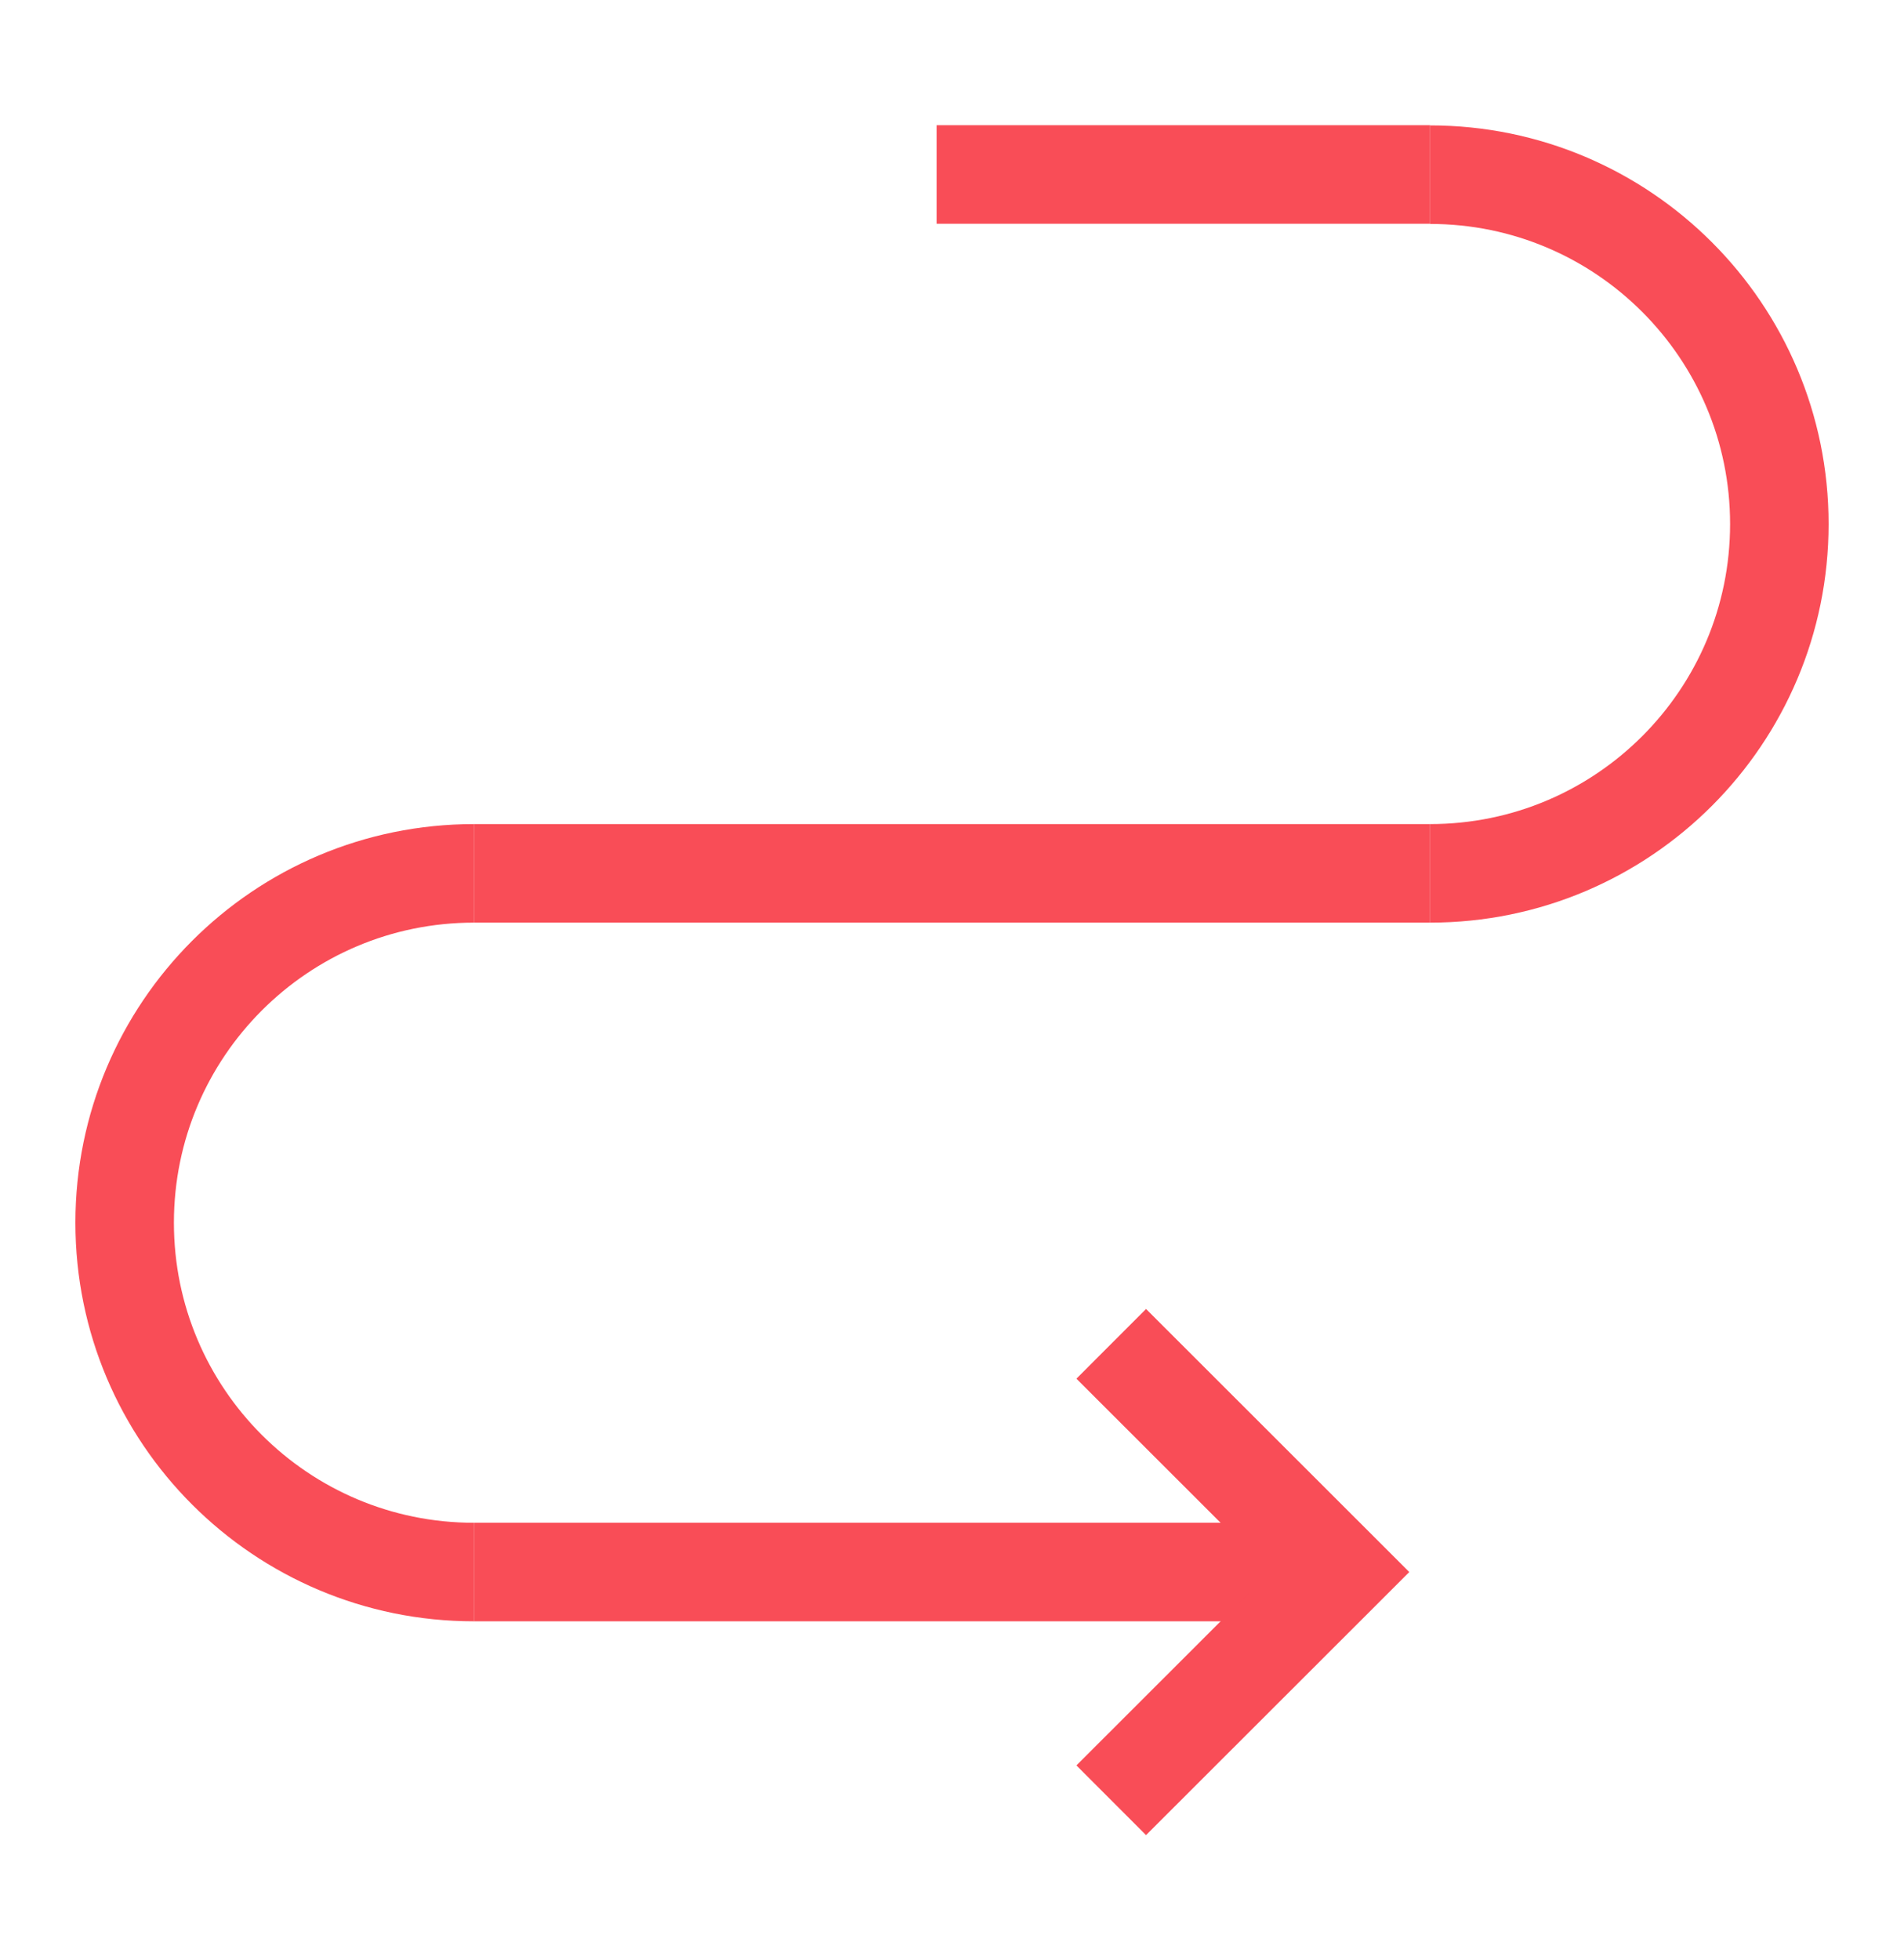
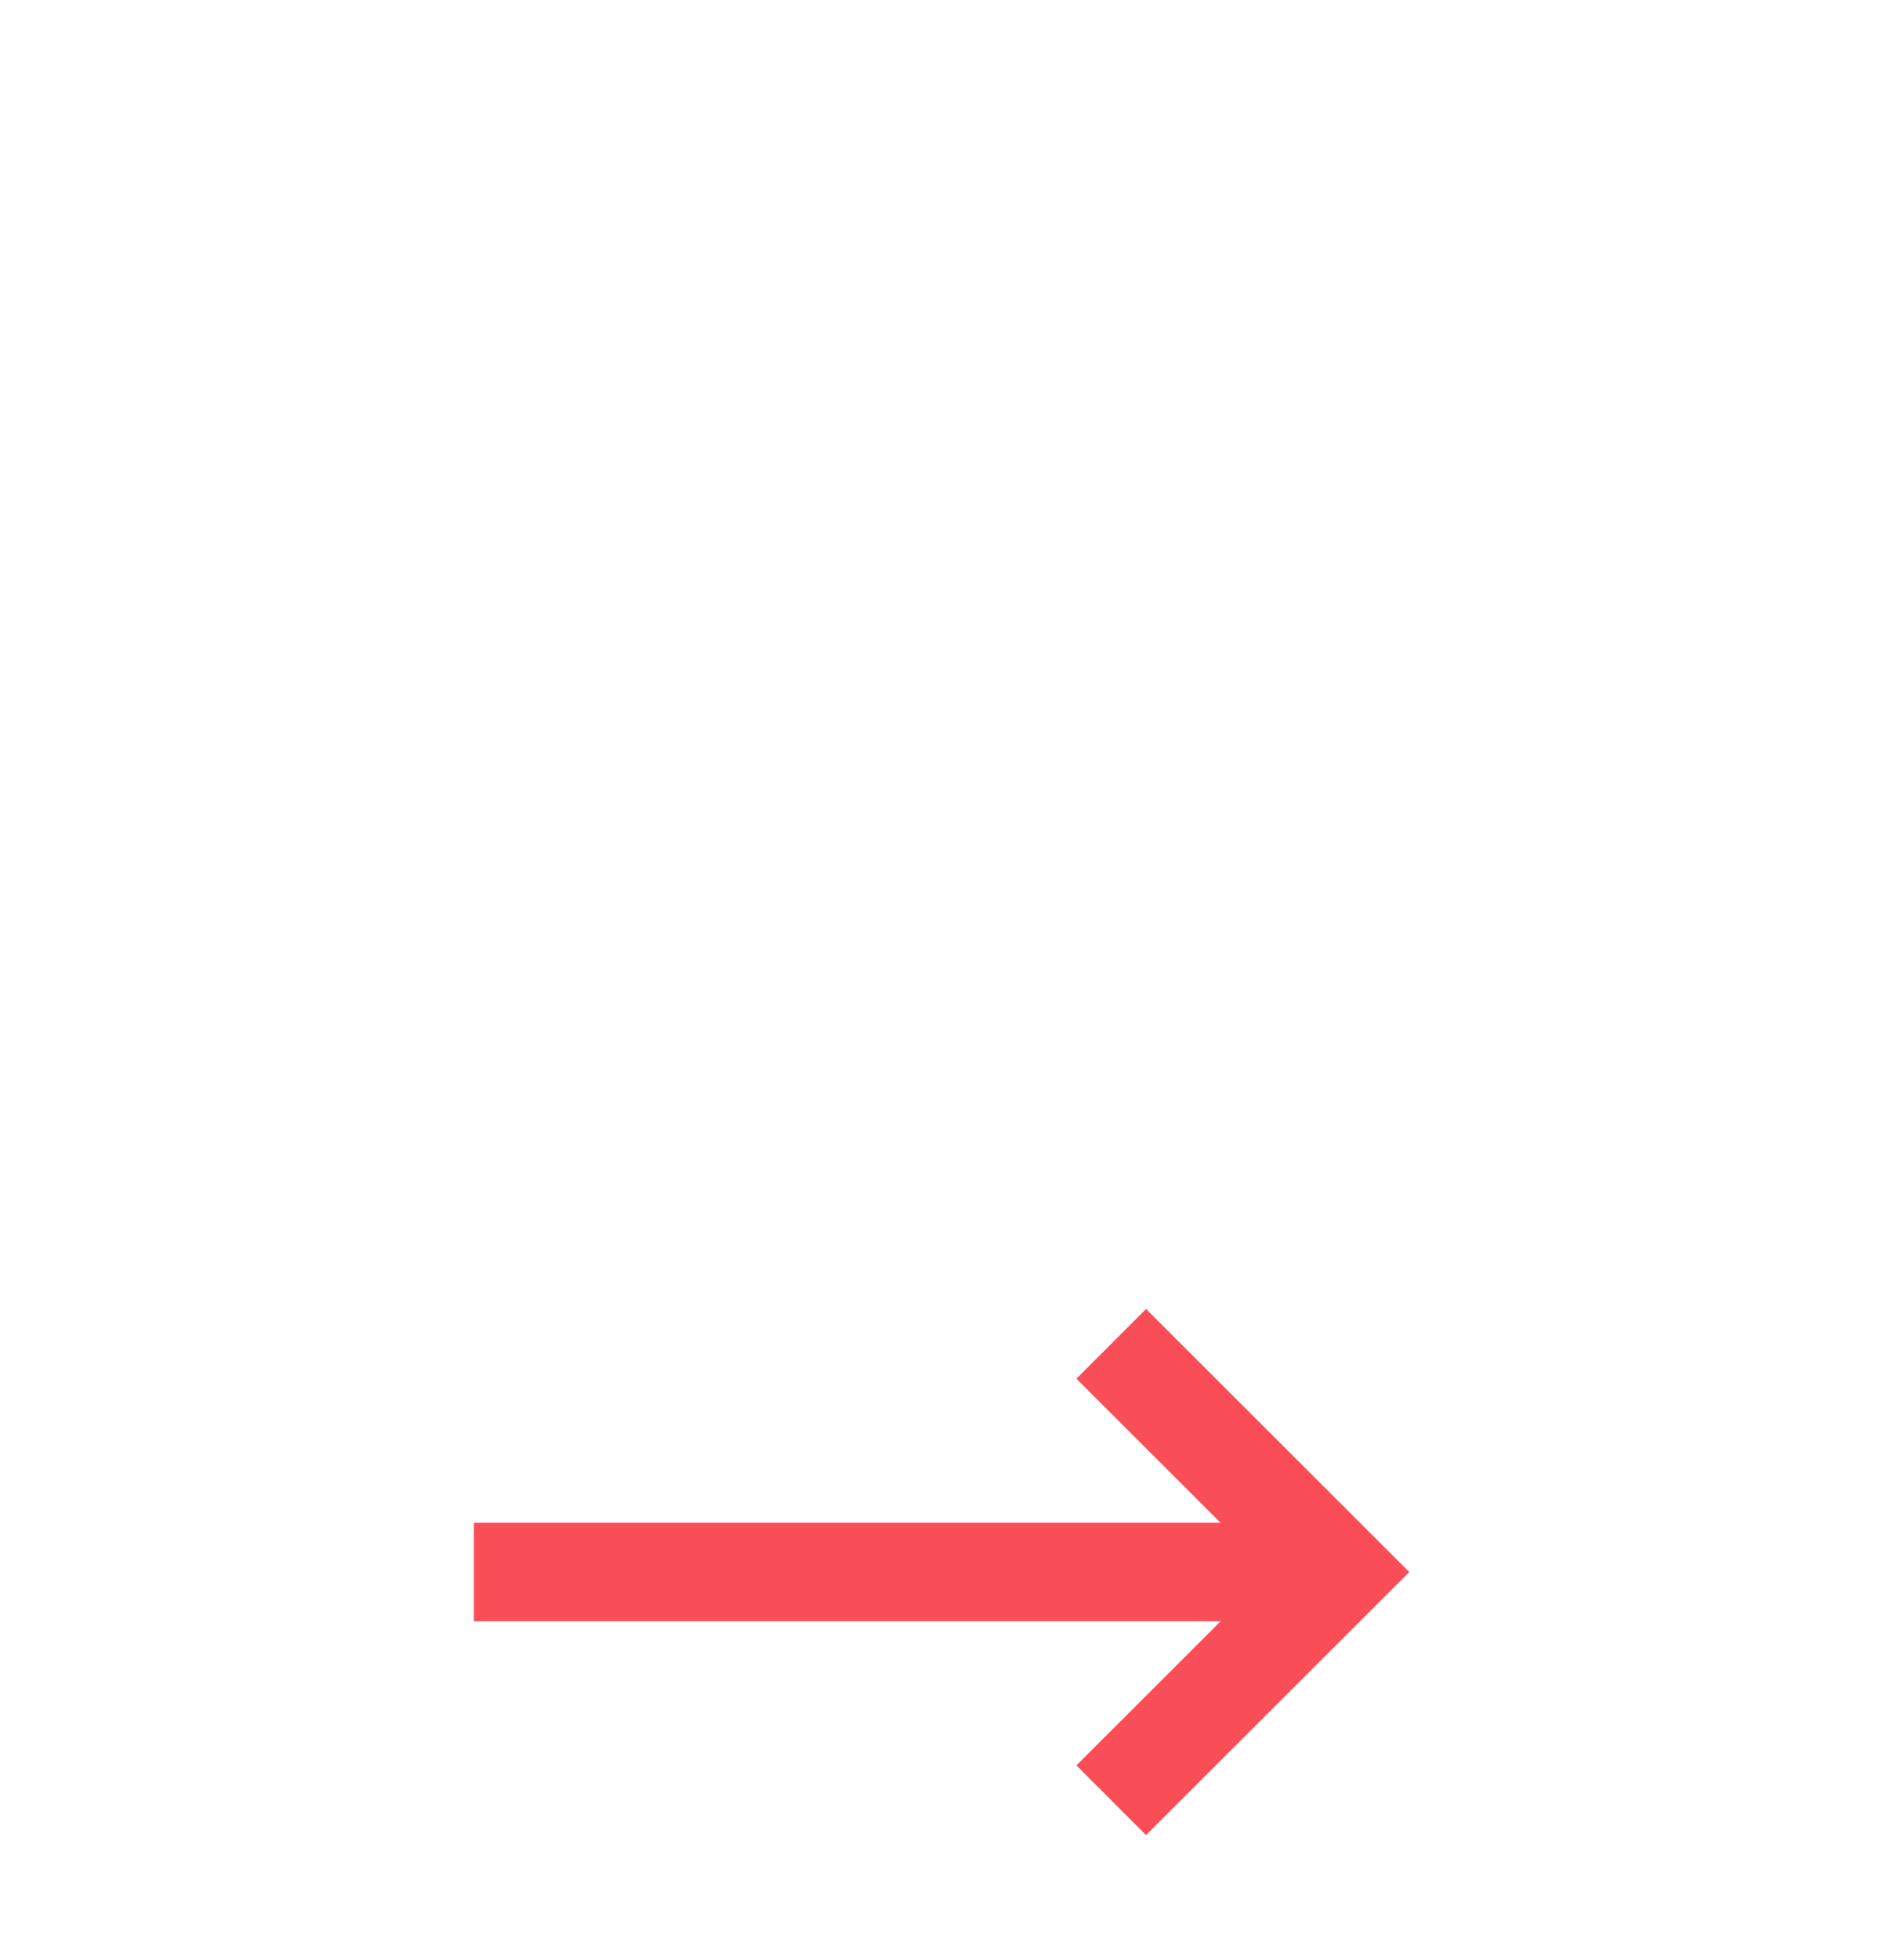
<svg xmlns="http://www.w3.org/2000/svg" xmlns:xlink="http://www.w3.org/1999/xlink" id="Layer_1" x="0px" y="0px" viewBox="0 0 96.38 99.21" style="enable-background:new 0 0 96.38 99.21;" xml:space="preserve">
  <style type="text/css"> .st0{clip-path:url(#SVGID_00000151516864714707609950000007968233996001937282_);fill:none;stroke:#F94D57;stroke-width:4.987;} .st1{fill:none;stroke:#F94D57;stroke-width:4.987;} .st2{clip-path:url(#SVGID_00000112598170320330863050000008966418999800822671_);fill:none;stroke:#F94D57;stroke-width:4.987;} </style>
  <g>
    <defs>
-       <rect id="SVGID_1_" y="0" width="96.38" height="99.21" />
-     </defs>
+       </defs>
    <clipPath id="SVGID_00000104674636408173088270000009893556226183958431_">
      <use xlink:href="#SVGID_1_" style="overflow:visible;" />
    </clipPath>
    <path style="clip-path:url(#SVGID_00000104674636408173088270000009893556226183958431_);fill:none;stroke:#F94D57;stroke-width:4.987;" d=" M72.39,44.2c9.77,0,17.68-7.92,17.68-17.68c0-9.76-7.92-17.68-17.68-17.68" />
-     <path style="clip-path:url(#SVGID_00000104674636408173088270000009893556226183958431_);fill:none;stroke:#F94D57;stroke-width:4.987;" d=" M23.99,44.2c-9.77,0-17.68,7.92-17.68,17.68c0,9.77,7.92,17.68,17.68,17.68" />
    <line style="clip-path:url(#SVGID_00000104674636408173088270000009893556226183958431_);fill:none;stroke:#F94D57;stroke-width:4.987;" x1="72.39" y1="8.83" x2="47.41" y2="8.83" />
  </g>
-   <line class="st1" x1="72.39" y1="44.2" x2="23.99" y2="44.2" />
  <line class="st1" x1="65.78" y1="79.56" x2="23.99" y2="79.56" />
  <g>
    <defs>
      <rect id="SVGID_00000082333791038018866580000004407019545718151578_" y="0" width="96.38" height="99.21" />
    </defs>
    <clipPath id="SVGID_00000181807043292352841890000015718557237001903756_">
      <use xlink:href="#SVGID_00000082333791038018866580000004407019545718151578_" style="overflow:visible;" />
    </clipPath>
    <polyline style="clip-path:url(#SVGID_00000181807043292352841890000015718557237001903756_);fill:none;stroke:#F94D57;stroke-width:4.987;" points=" 56.25,68.01 67.81,79.56 56.25,91.11 " />
  </g>
</svg>